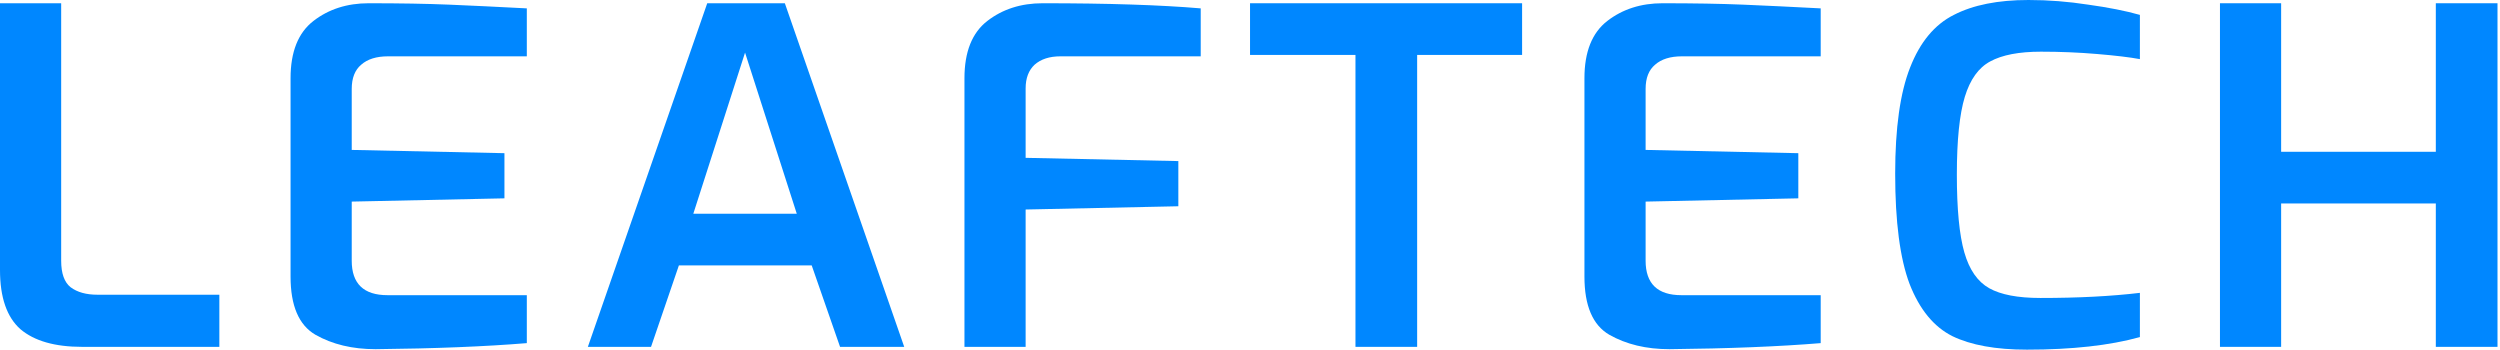
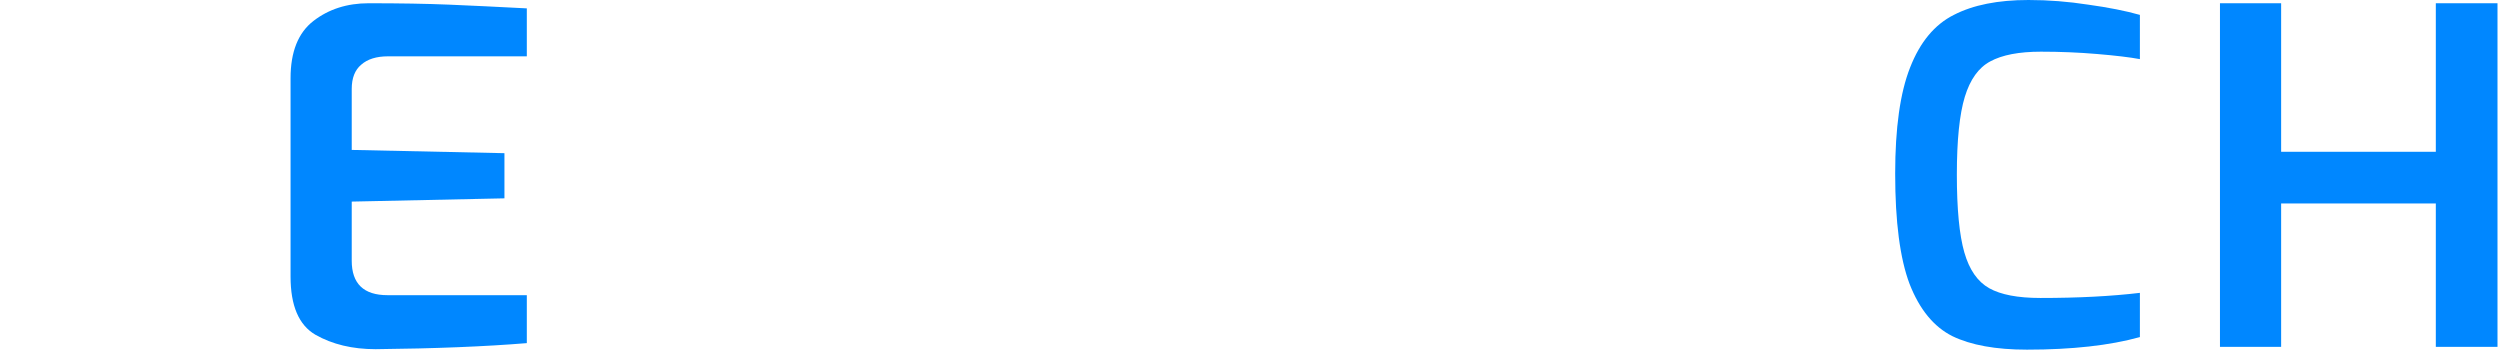
<svg xmlns="http://www.w3.org/2000/svg" width="143" height="20" viewBox="0 0 143 20" fill="none">
-   <path d="M4.694 19.84C3.139 19.84 1.963 19.503 1.166 18.828C0.389 18.136 0 17.008 0 15.446V0.186H3.499V14.913C3.499 15.641 3.68 16.147 4.04 16.431C4.419 16.715 4.931 16.858 5.576 16.858H12.547V19.84H4.694Z" fill="#0087FF" />
  <path d="M21.485 19.973C20.157 19.973 19.01 19.698 18.043 19.148C17.094 18.597 16.62 17.488 16.62 15.819V4.474C16.62 2.965 17.056 1.873 17.929 1.198C18.801 0.524 19.854 0.186 21.087 0.186C22.87 0.186 24.406 0.213 25.696 0.266C26.985 0.32 28.465 0.391 30.134 0.479V3.222H22.196C21.532 3.222 21.02 3.382 20.66 3.702C20.3 4.004 20.119 4.465 20.119 5.087V8.575L28.854 8.762V11.345L20.119 11.531V14.913C20.119 16.227 20.802 16.884 22.168 16.884H30.134V19.627C27.744 19.823 24.861 19.938 21.485 19.973Z" fill="#0087FF" />
-   <path d="M40.454 0.186H44.893L51.721 19.84H48.051L46.429 15.18H38.833L37.239 19.84H33.626L40.454 0.186ZM45.575 12.224L42.617 3.009L39.658 12.224H45.575Z" fill="#0087FF" />
-   <path d="M55.167 4.474C55.167 2.965 55.603 1.873 56.476 1.198C57.348 0.524 58.401 0.186 59.634 0.186C63.37 0.186 66.386 0.284 68.681 0.479V3.222H60.658C60.032 3.222 59.539 3.382 59.178 3.702C58.837 4.021 58.666 4.474 58.666 5.06V9.028L67.401 9.214V11.798L58.666 11.984V19.84H55.167V4.474Z" fill="#0087FF" />
-   <path d="M77.533 3.142H71.502V0.186H87.064V3.142H81.061V19.84H77.533V3.142Z" fill="#0087FF" />
-   <path d="M95.495 19.973C94.167 19.973 93.02 19.698 92.052 19.148C91.104 18.597 90.63 17.488 90.63 15.819V4.474C90.63 2.965 91.066 1.873 91.939 1.198C92.811 0.524 93.864 0.186 95.097 0.186C96.879 0.186 98.416 0.213 99.706 0.266C100.995 0.32 102.475 0.391 104.144 0.479V3.222H96.206C95.542 3.222 95.03 3.382 94.67 3.702C94.309 4.004 94.129 4.465 94.129 5.087V8.575L102.864 8.762V11.345L94.129 11.531V14.913C94.129 16.227 94.812 16.884 96.178 16.884H104.144V19.627C101.754 19.823 98.871 19.938 95.495 19.973Z" fill="#0087FF" />
  <path d="M115.944 20C114.161 20 112.738 19.743 111.676 19.228C110.614 18.695 109.798 17.701 109.229 16.245C108.679 14.789 108.404 12.685 108.404 9.933C108.404 7.324 108.689 5.3 109.258 3.862C109.827 2.406 110.661 1.403 111.761 0.852C112.861 0.284 114.284 0 116.029 0C117.167 0 118.305 0.089 119.443 0.266C120.6 0.426 121.586 0.621 122.402 0.852V3.382C121.833 3.276 121.017 3.178 119.955 3.089C118.912 3 117.84 2.956 116.74 2.956C115.488 2.956 114.521 3.142 113.838 3.515C113.174 3.87 112.691 4.545 112.387 5.539C112.084 6.534 111.932 8.016 111.932 9.987C111.932 11.957 112.074 13.44 112.359 14.434C112.643 15.428 113.118 16.112 113.781 16.485C114.445 16.858 115.422 17.044 116.712 17.044C118.874 17.044 120.771 16.946 122.402 16.751V19.281C120.676 19.76 118.523 20 115.944 20Z" fill="#0087FF" />
  <path d="M126.982 0.186H130.481V8.682H139.329V0.186H142.857V19.84H139.329V11.638H130.481V19.84H126.982V0.186Z" fill="#0087FF" />
</svg>